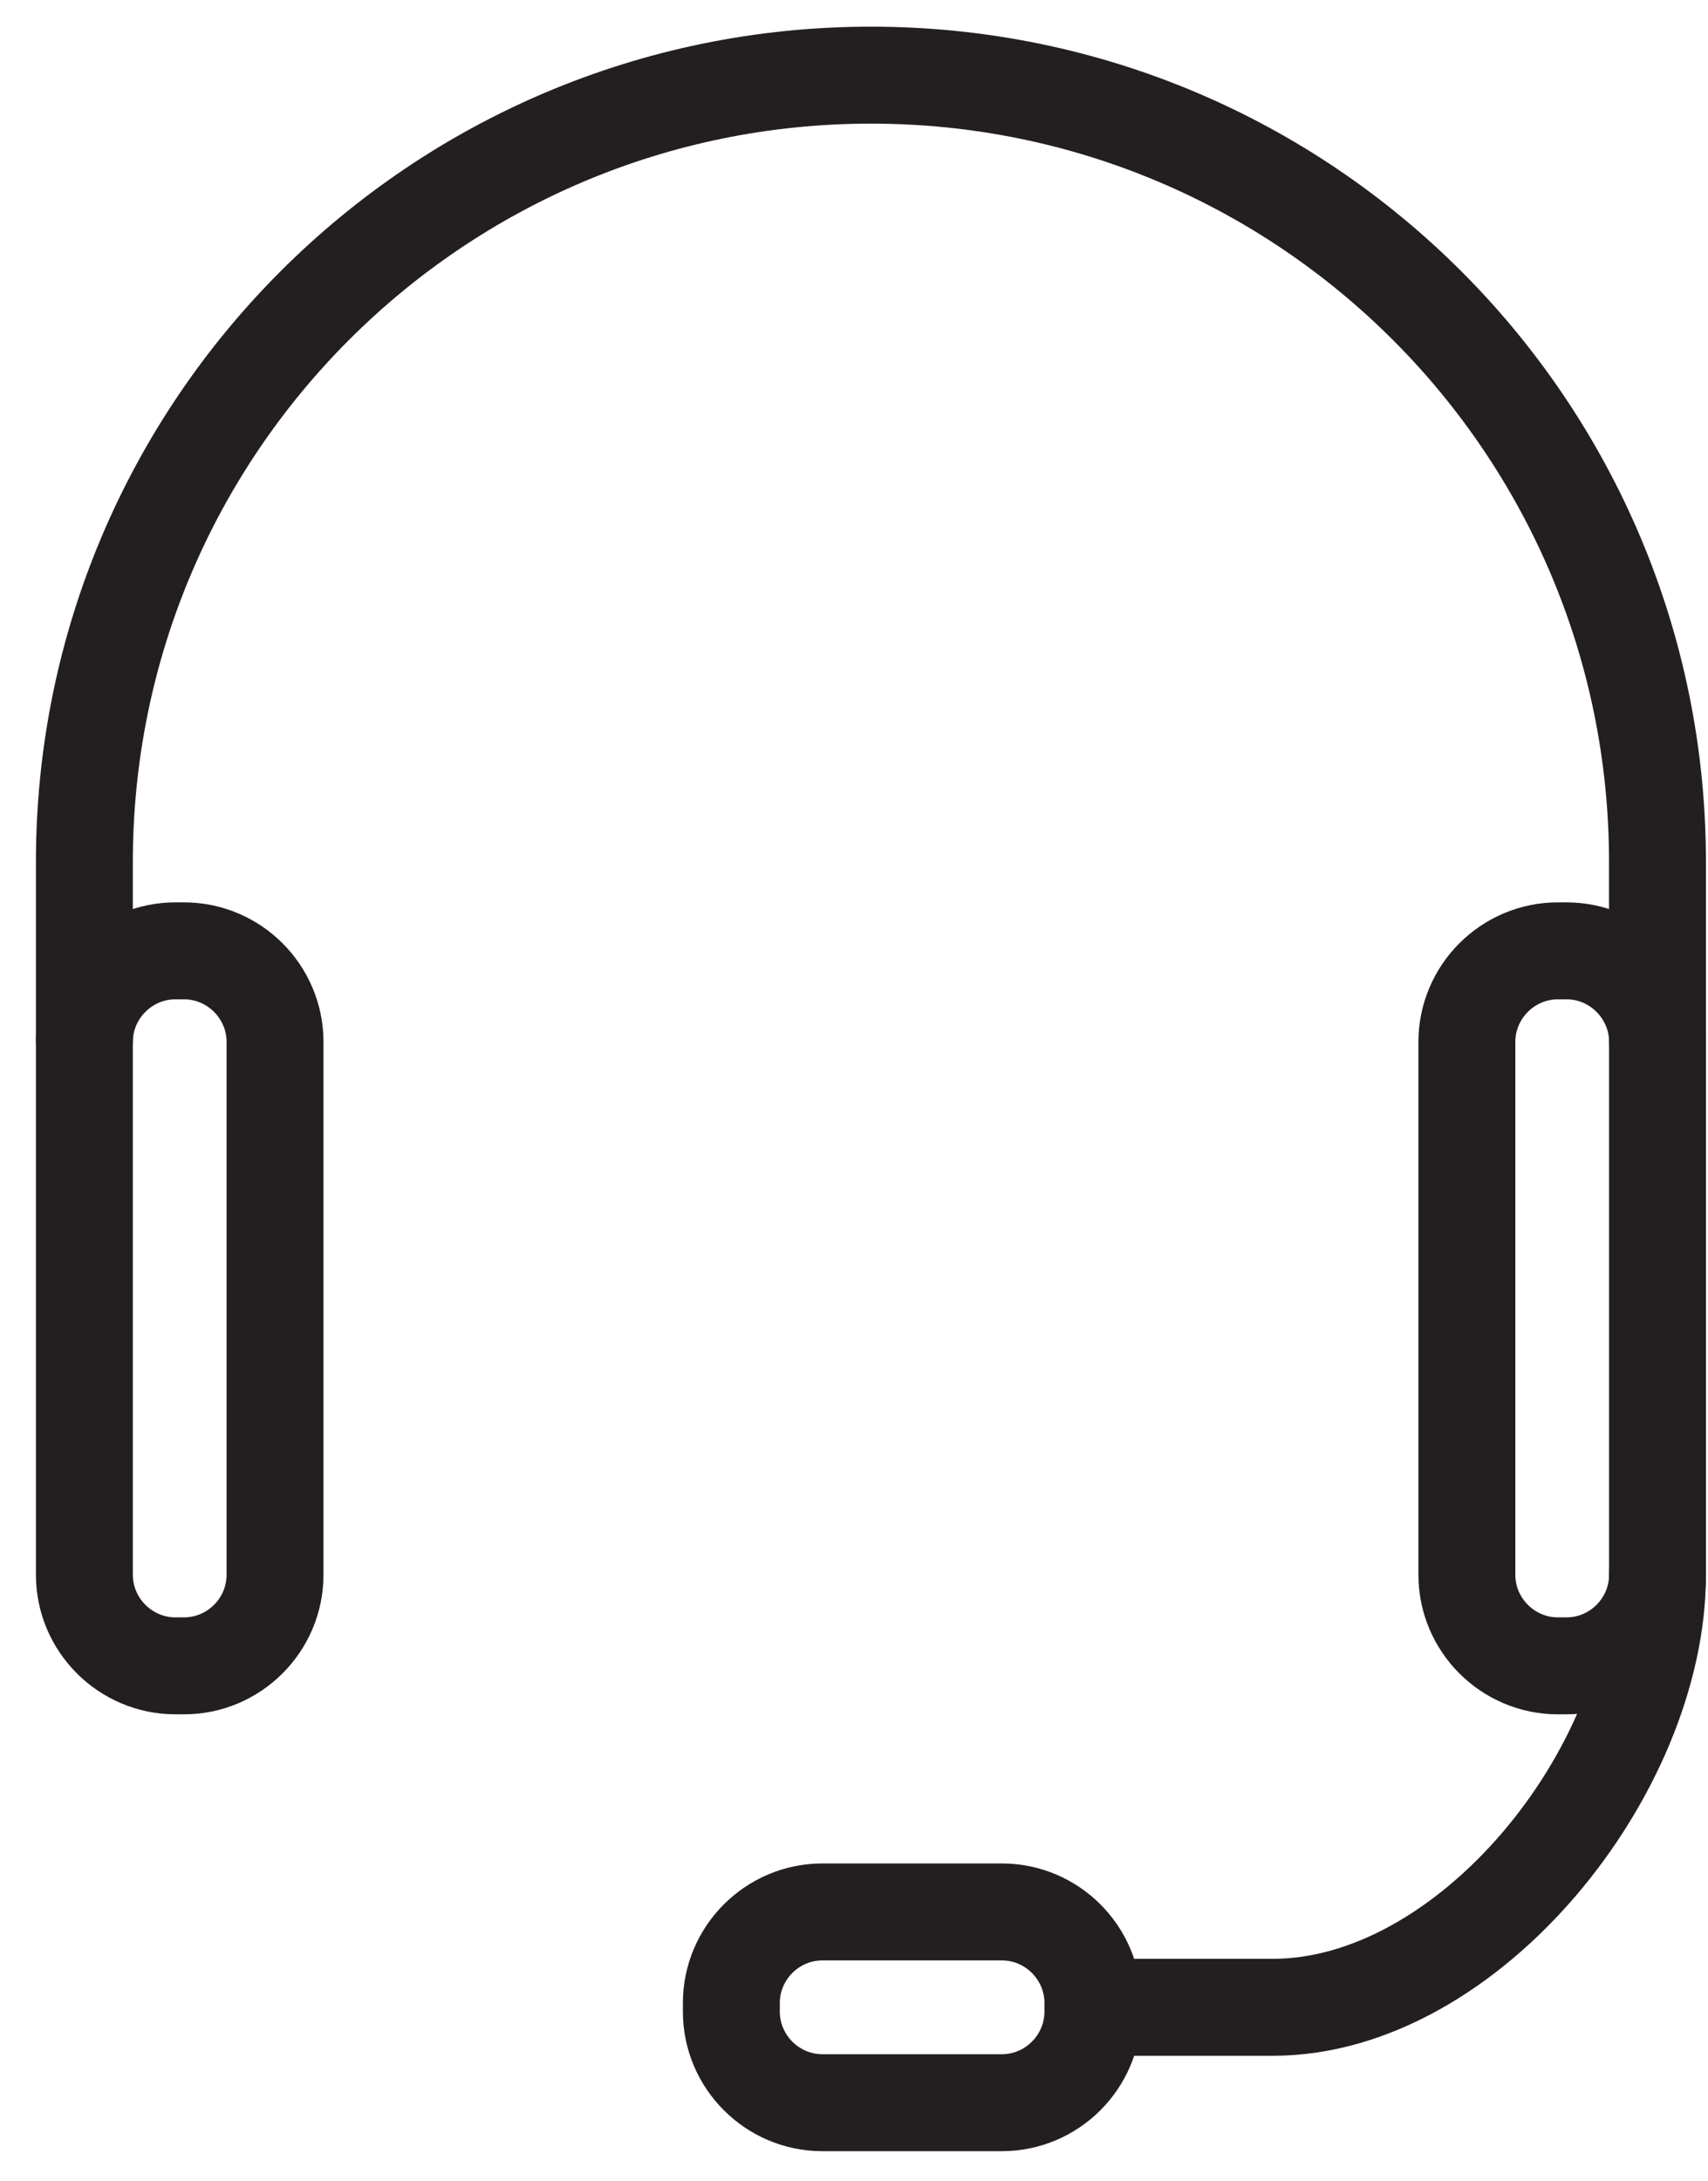
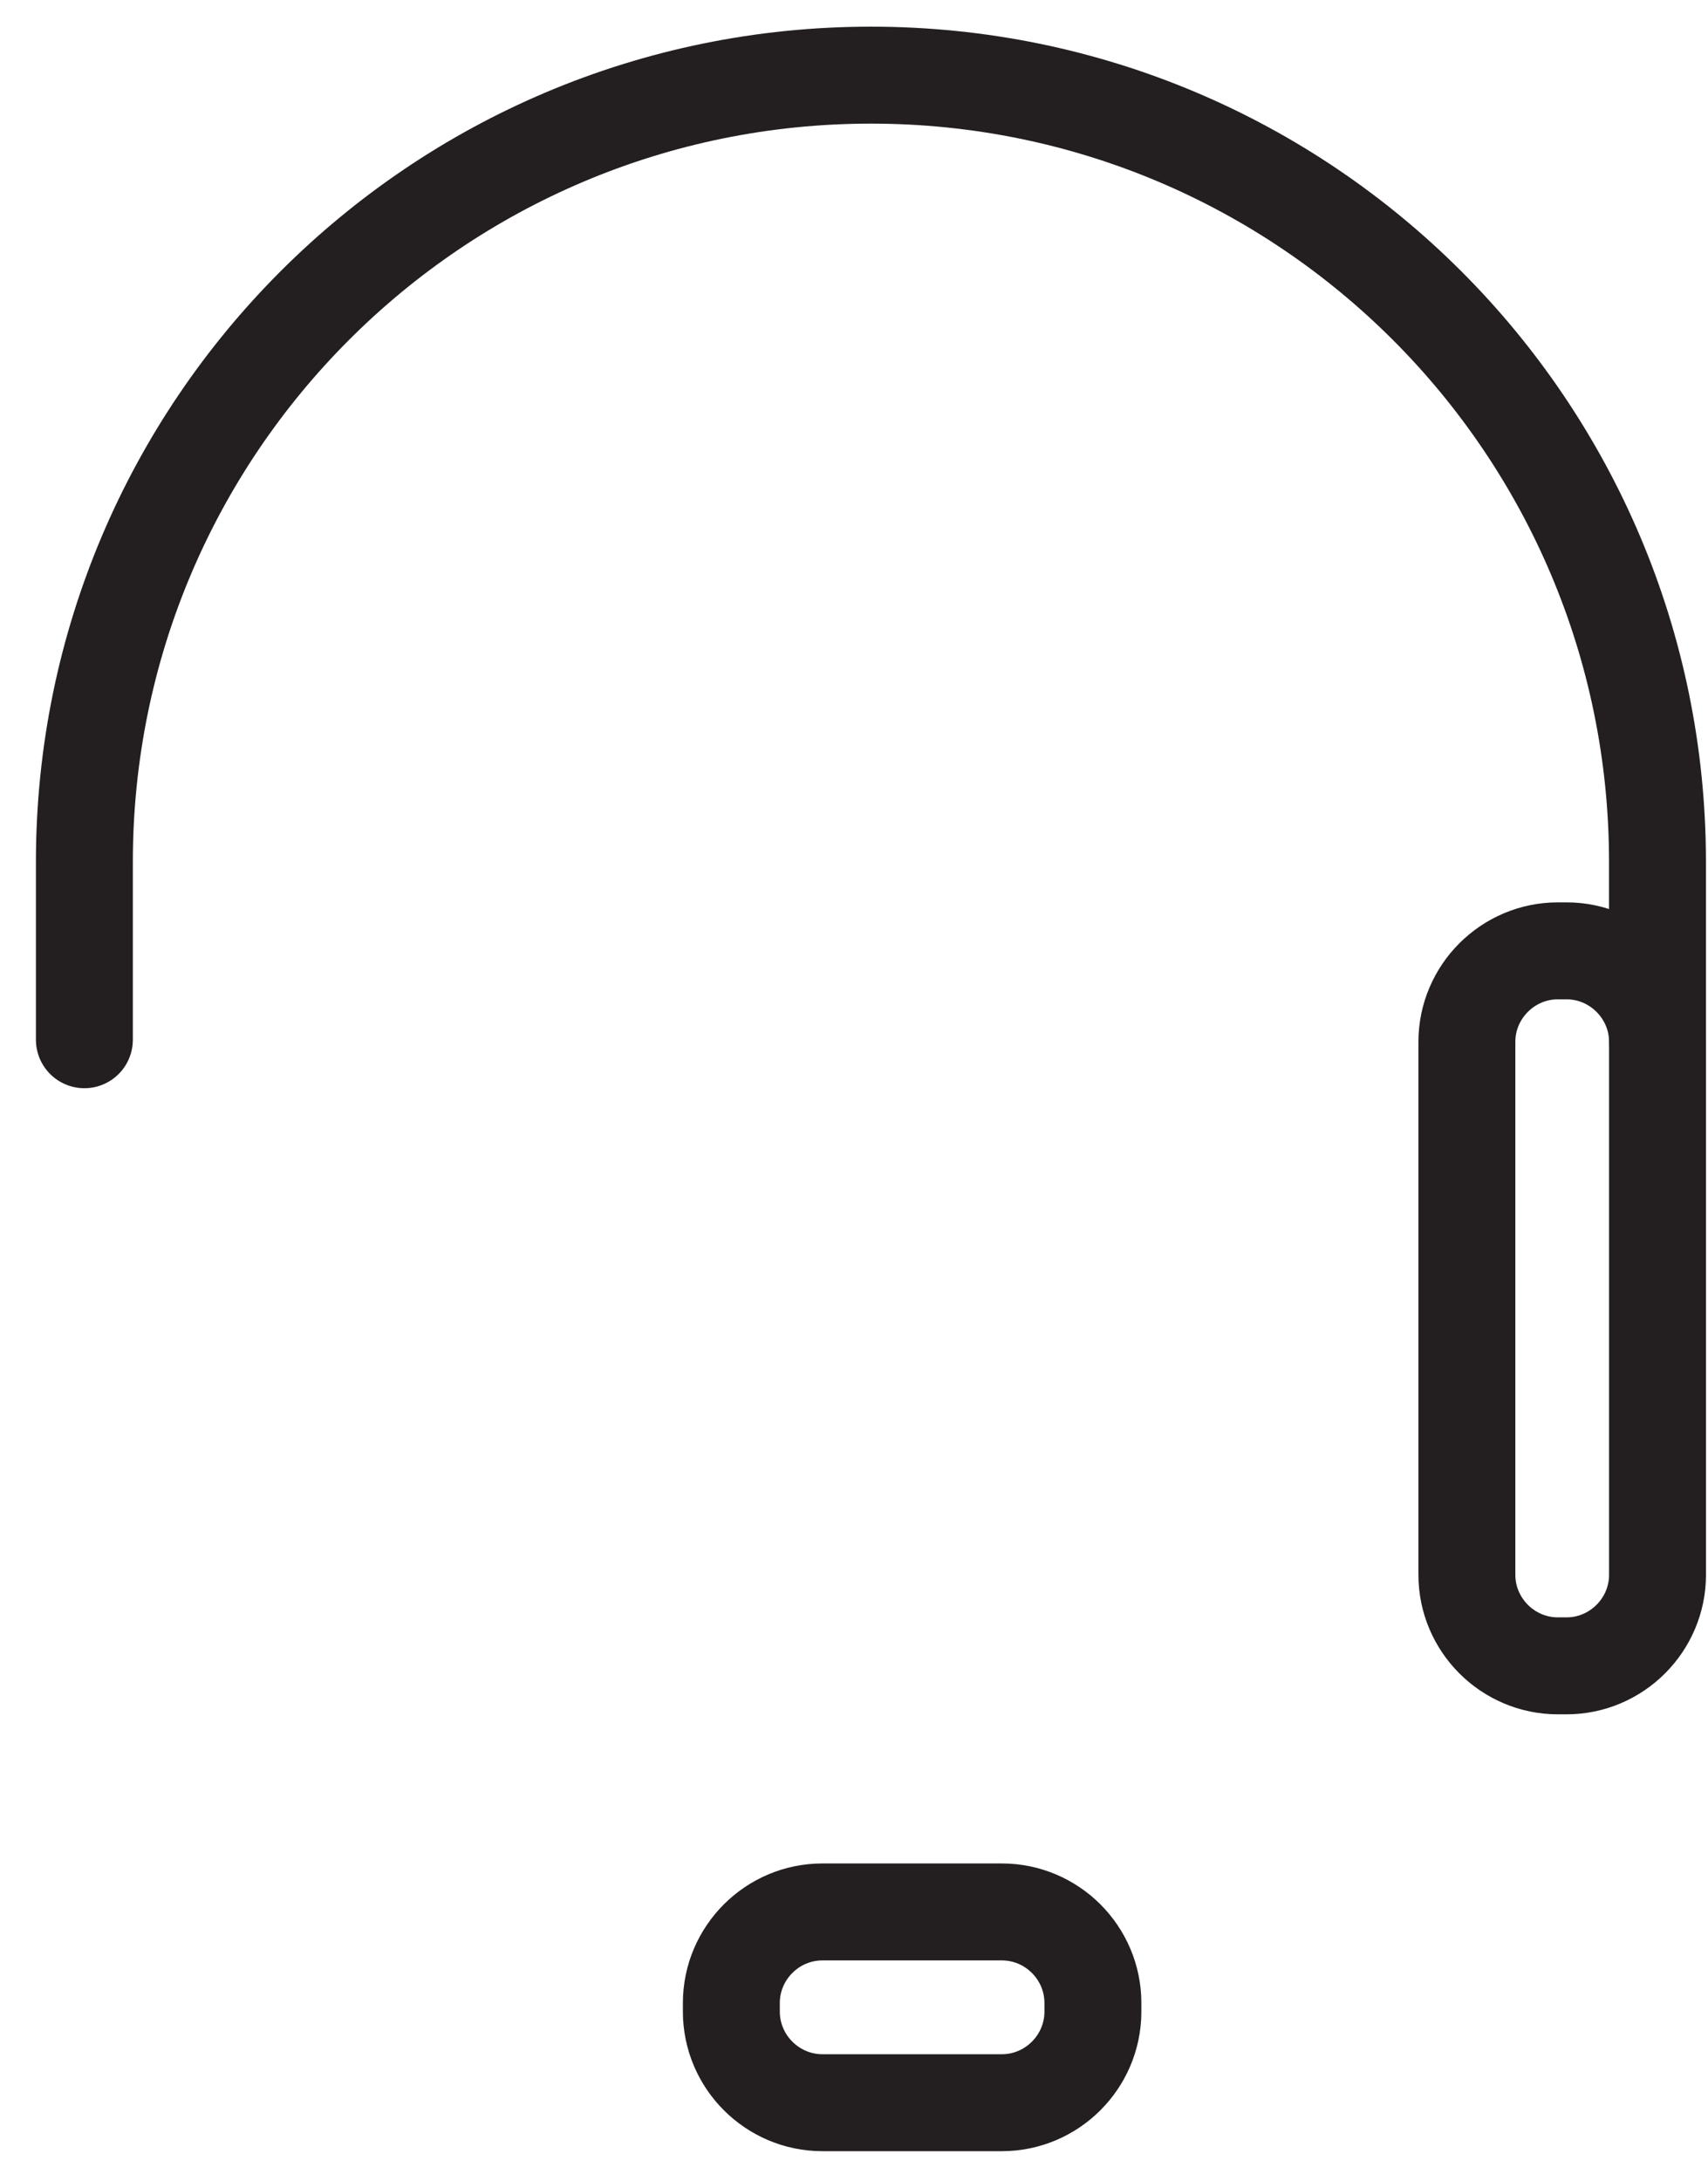
<svg xmlns="http://www.w3.org/2000/svg" width="47" height="60" viewBox="0 0 47 60" fill="none">
-   <path d="M5.064 45.821H4.828C3.45 45.821 2.322 44.694 2.322 43.317V28.658C2.322 27.281 3.45 26.154 4.828 26.154H5.064C6.441 26.154 7.568 27.281 7.568 28.658V43.317C7.568 44.694 6.441 45.821 5.064 45.821Z" stroke="#231F20" stroke-width="2.667" stroke-miterlimit="10" stroke-linecap="round" stroke-linejoin="round" />
  <path d="M42.869 45.821H43.107C44.483 45.821 45.611 44.694 45.611 43.317V28.658C45.611 27.281 44.483 26.154 43.107 26.154H42.869C41.492 26.154 40.365 27.281 40.365 28.658V43.317C40.365 44.694 41.492 45.821 42.869 45.821Z" stroke="#231F20" stroke-width="2.667" stroke-miterlimit="10" stroke-linecap="round" stroke-linejoin="round" />
  <path d="M2.322 28.599V23.711C2.322 11.757 12.013 2.067 23.966 2.067C35.92 2.067 45.61 11.757 45.61 23.711V28.599" stroke="#231F20" stroke-width="2.667" stroke-miterlimit="10" stroke-linecap="round" stroke-linejoin="round" />
-   <path d="M45.61 43.317C45.61 48.716 40.421 55.213 35.023 55.213H30.834" stroke="#231F20" stroke-width="2.667" stroke-miterlimit="10" stroke-linecap="round" stroke-linejoin="round" />
  <path d="M20.125 55.332V55.094C20.125 53.717 21.252 52.59 22.629 52.59H27.569C28.948 52.59 30.074 53.717 30.074 55.094V55.332C30.074 56.709 28.948 57.837 27.569 57.837H22.629C21.252 57.837 20.125 56.709 20.125 55.332Z" stroke="#231F20" stroke-width="2.667" stroke-miterlimit="10" stroke-linecap="round" stroke-linejoin="round" />
</svg>